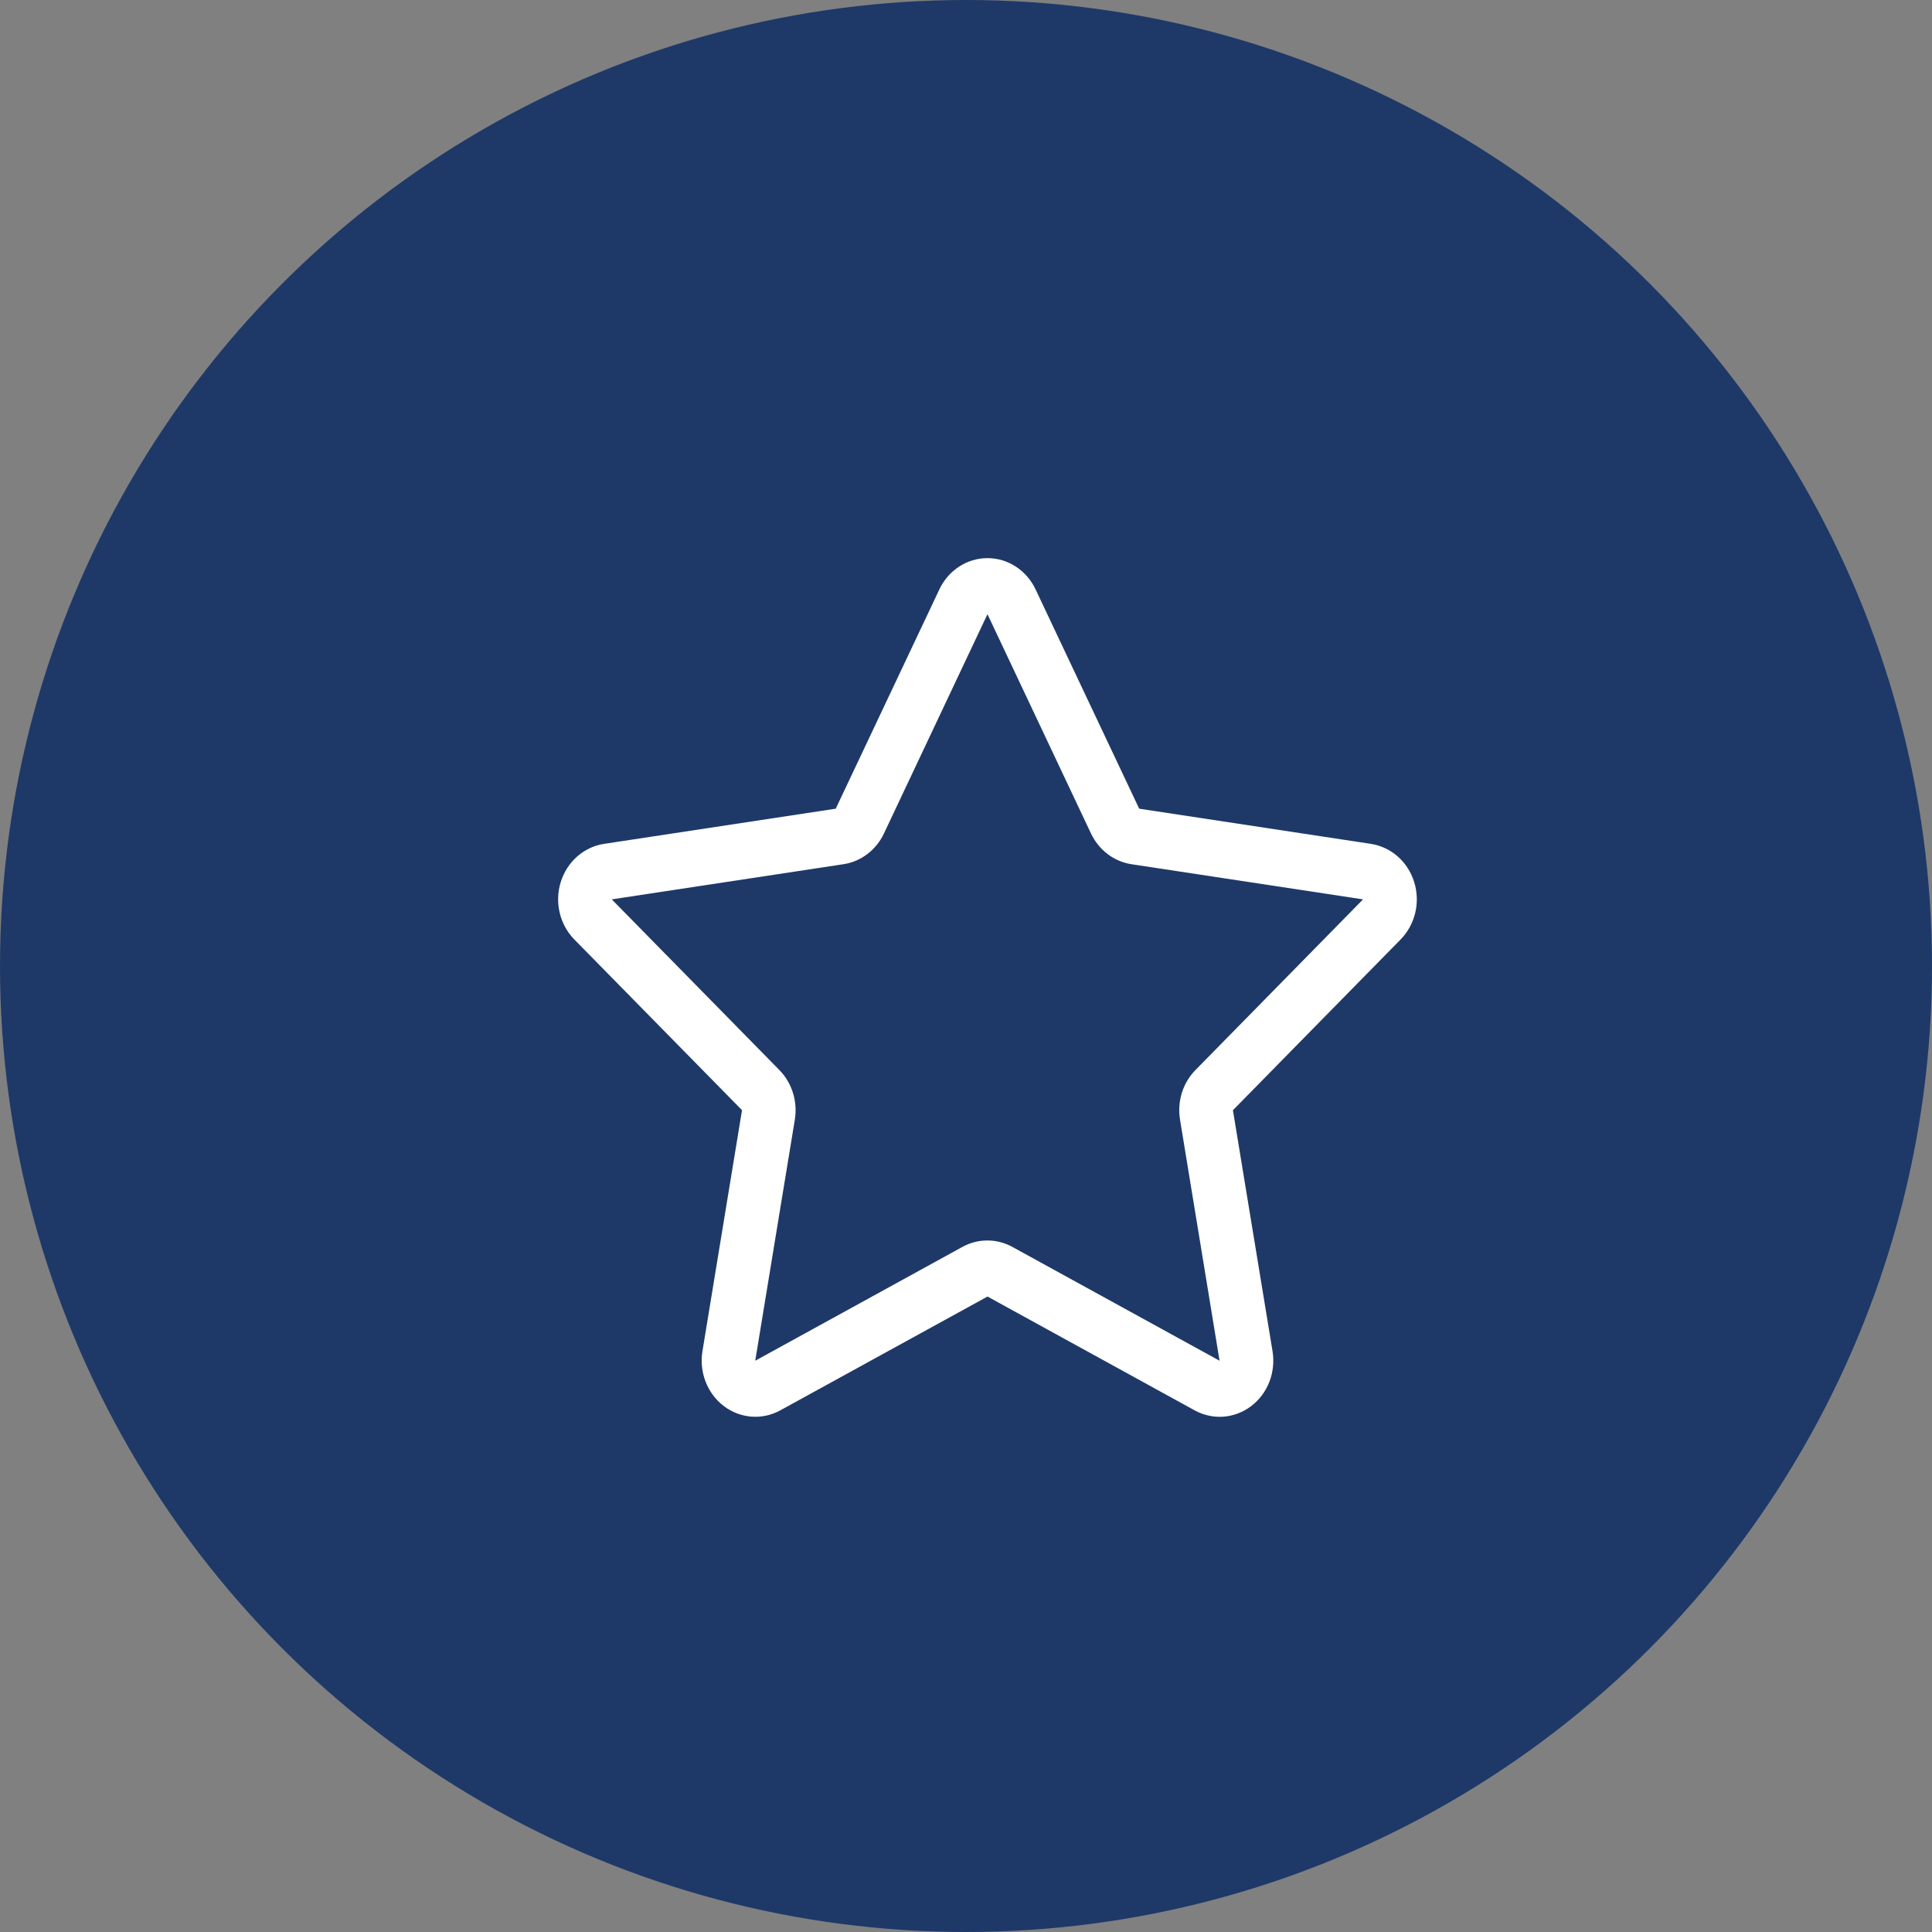
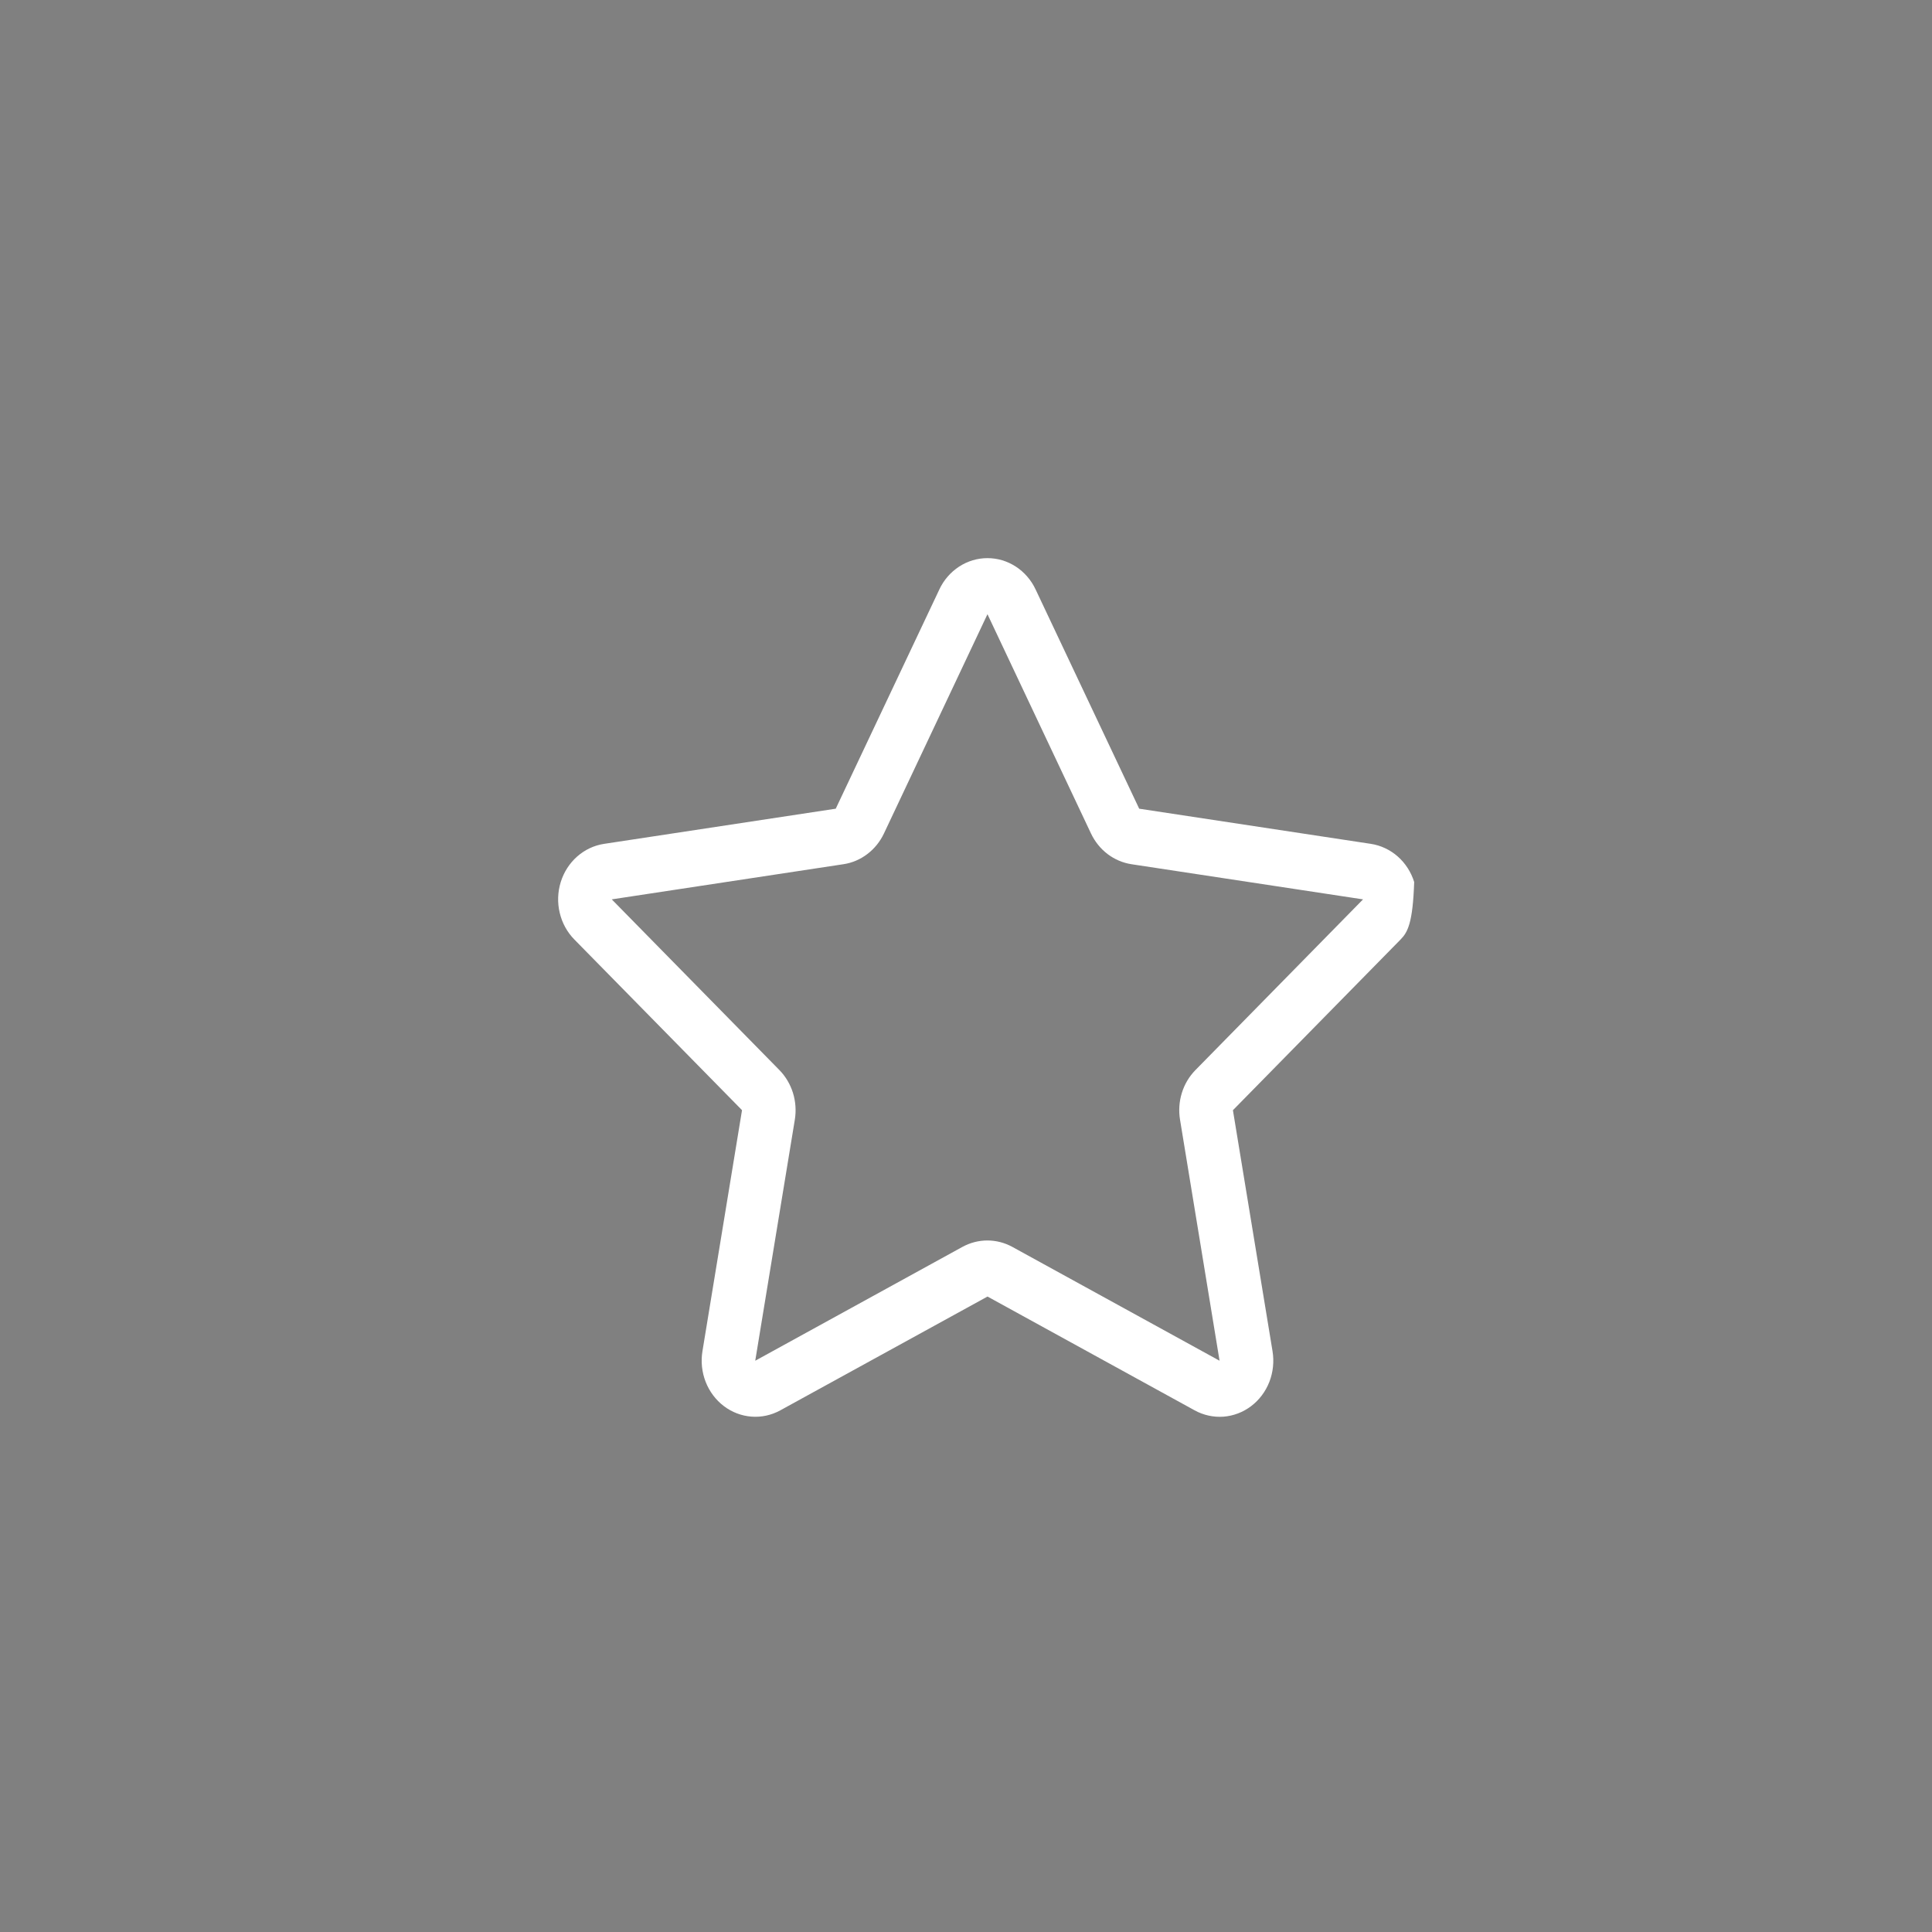
<svg xmlns="http://www.w3.org/2000/svg" width="45" height="45" viewBox="0 0 45 45" fill="none">
  <rect x="0" y="0" width="45" height="45" fill="#808080" stroke="none" />
-   <circle cx="22.5" cy="22.5" r="22.5" fill="#1E3968" />
-   <path d="M21.879 13.729C21.982 13.51 22.142 13.326 22.34 13.197C22.538 13.068 22.767 13 23 13C23.233 13 23.462 13.068 23.66 13.197C23.858 13.326 24.018 13.51 24.121 13.729L26.534 18.836L31.93 19.655C32.16 19.69 32.377 19.792 32.556 19.949C32.734 20.106 32.867 20.312 32.939 20.544C33.011 20.776 33.02 21.024 32.964 21.261C32.907 21.497 32.789 21.713 32.622 21.883L28.717 25.859L29.64 31.474C29.679 31.714 29.653 31.961 29.566 32.186C29.478 32.412 29.331 32.608 29.142 32.751C28.954 32.894 28.73 32.979 28.498 32.997C28.265 33.014 28.032 32.963 27.826 32.85L23.001 30.199L18.174 32.85C17.968 32.963 17.735 33.014 17.503 32.996C17.27 32.978 17.047 32.893 16.859 32.75C16.67 32.606 16.524 32.411 16.436 32.186C16.348 31.96 16.322 31.713 16.361 31.474L17.283 25.858L13.378 21.883C13.211 21.713 13.092 21.497 13.037 21.261C12.98 21.024 12.989 20.776 13.061 20.544C13.133 20.312 13.266 20.106 13.444 19.949C13.623 19.792 13.839 19.69 14.07 19.655L19.466 18.836L21.879 13.73V13.729ZM23 14.306L20.588 19.415C20.498 19.605 20.365 19.769 20.201 19.893C20.037 20.018 19.847 20.099 19.646 20.129L14.249 20.948L18.154 24.924C18.299 25.072 18.407 25.255 18.47 25.456C18.532 25.657 18.547 25.872 18.513 26.08L17.591 31.694L22.416 29.043C22.596 28.945 22.795 28.893 22.998 28.893C23.201 28.893 23.401 28.945 23.58 29.043L28.406 31.694L27.485 26.079C27.451 25.87 27.465 25.657 27.528 25.455C27.59 25.254 27.699 25.072 27.844 24.924L31.748 20.948L26.352 20.129C26.152 20.098 25.962 20.017 25.798 19.893C25.634 19.768 25.502 19.604 25.412 19.415L23 14.306V14.306Z" fill="white" />
+   <path d="M21.879 13.729C21.982 13.51 22.142 13.326 22.34 13.197C22.538 13.068 22.767 13 23 13C23.233 13 23.462 13.068 23.66 13.197C23.858 13.326 24.018 13.51 24.121 13.729L26.534 18.836L31.93 19.655C32.16 19.69 32.377 19.792 32.556 19.949C32.734 20.106 32.867 20.312 32.939 20.544C32.907 21.497 32.789 21.713 32.622 21.883L28.717 25.859L29.64 31.474C29.679 31.714 29.653 31.961 29.566 32.186C29.478 32.412 29.331 32.608 29.142 32.751C28.954 32.894 28.73 32.979 28.498 32.997C28.265 33.014 28.032 32.963 27.826 32.85L23.001 30.199L18.174 32.85C17.968 32.963 17.735 33.014 17.503 32.996C17.27 32.978 17.047 32.893 16.859 32.75C16.67 32.606 16.524 32.411 16.436 32.186C16.348 31.96 16.322 31.713 16.361 31.474L17.283 25.858L13.378 21.883C13.211 21.713 13.092 21.497 13.037 21.261C12.98 21.024 12.989 20.776 13.061 20.544C13.133 20.312 13.266 20.106 13.444 19.949C13.623 19.792 13.839 19.69 14.07 19.655L19.466 18.836L21.879 13.73V13.729ZM23 14.306L20.588 19.415C20.498 19.605 20.365 19.769 20.201 19.893C20.037 20.018 19.847 20.099 19.646 20.129L14.249 20.948L18.154 24.924C18.299 25.072 18.407 25.255 18.47 25.456C18.532 25.657 18.547 25.872 18.513 26.08L17.591 31.694L22.416 29.043C22.596 28.945 22.795 28.893 22.998 28.893C23.201 28.893 23.401 28.945 23.58 29.043L28.406 31.694L27.485 26.079C27.451 25.87 27.465 25.657 27.528 25.455C27.59 25.254 27.699 25.072 27.844 24.924L31.748 20.948L26.352 20.129C26.152 20.098 25.962 20.017 25.798 19.893C25.634 19.768 25.502 19.604 25.412 19.415L23 14.306V14.306Z" fill="white" />
</svg>